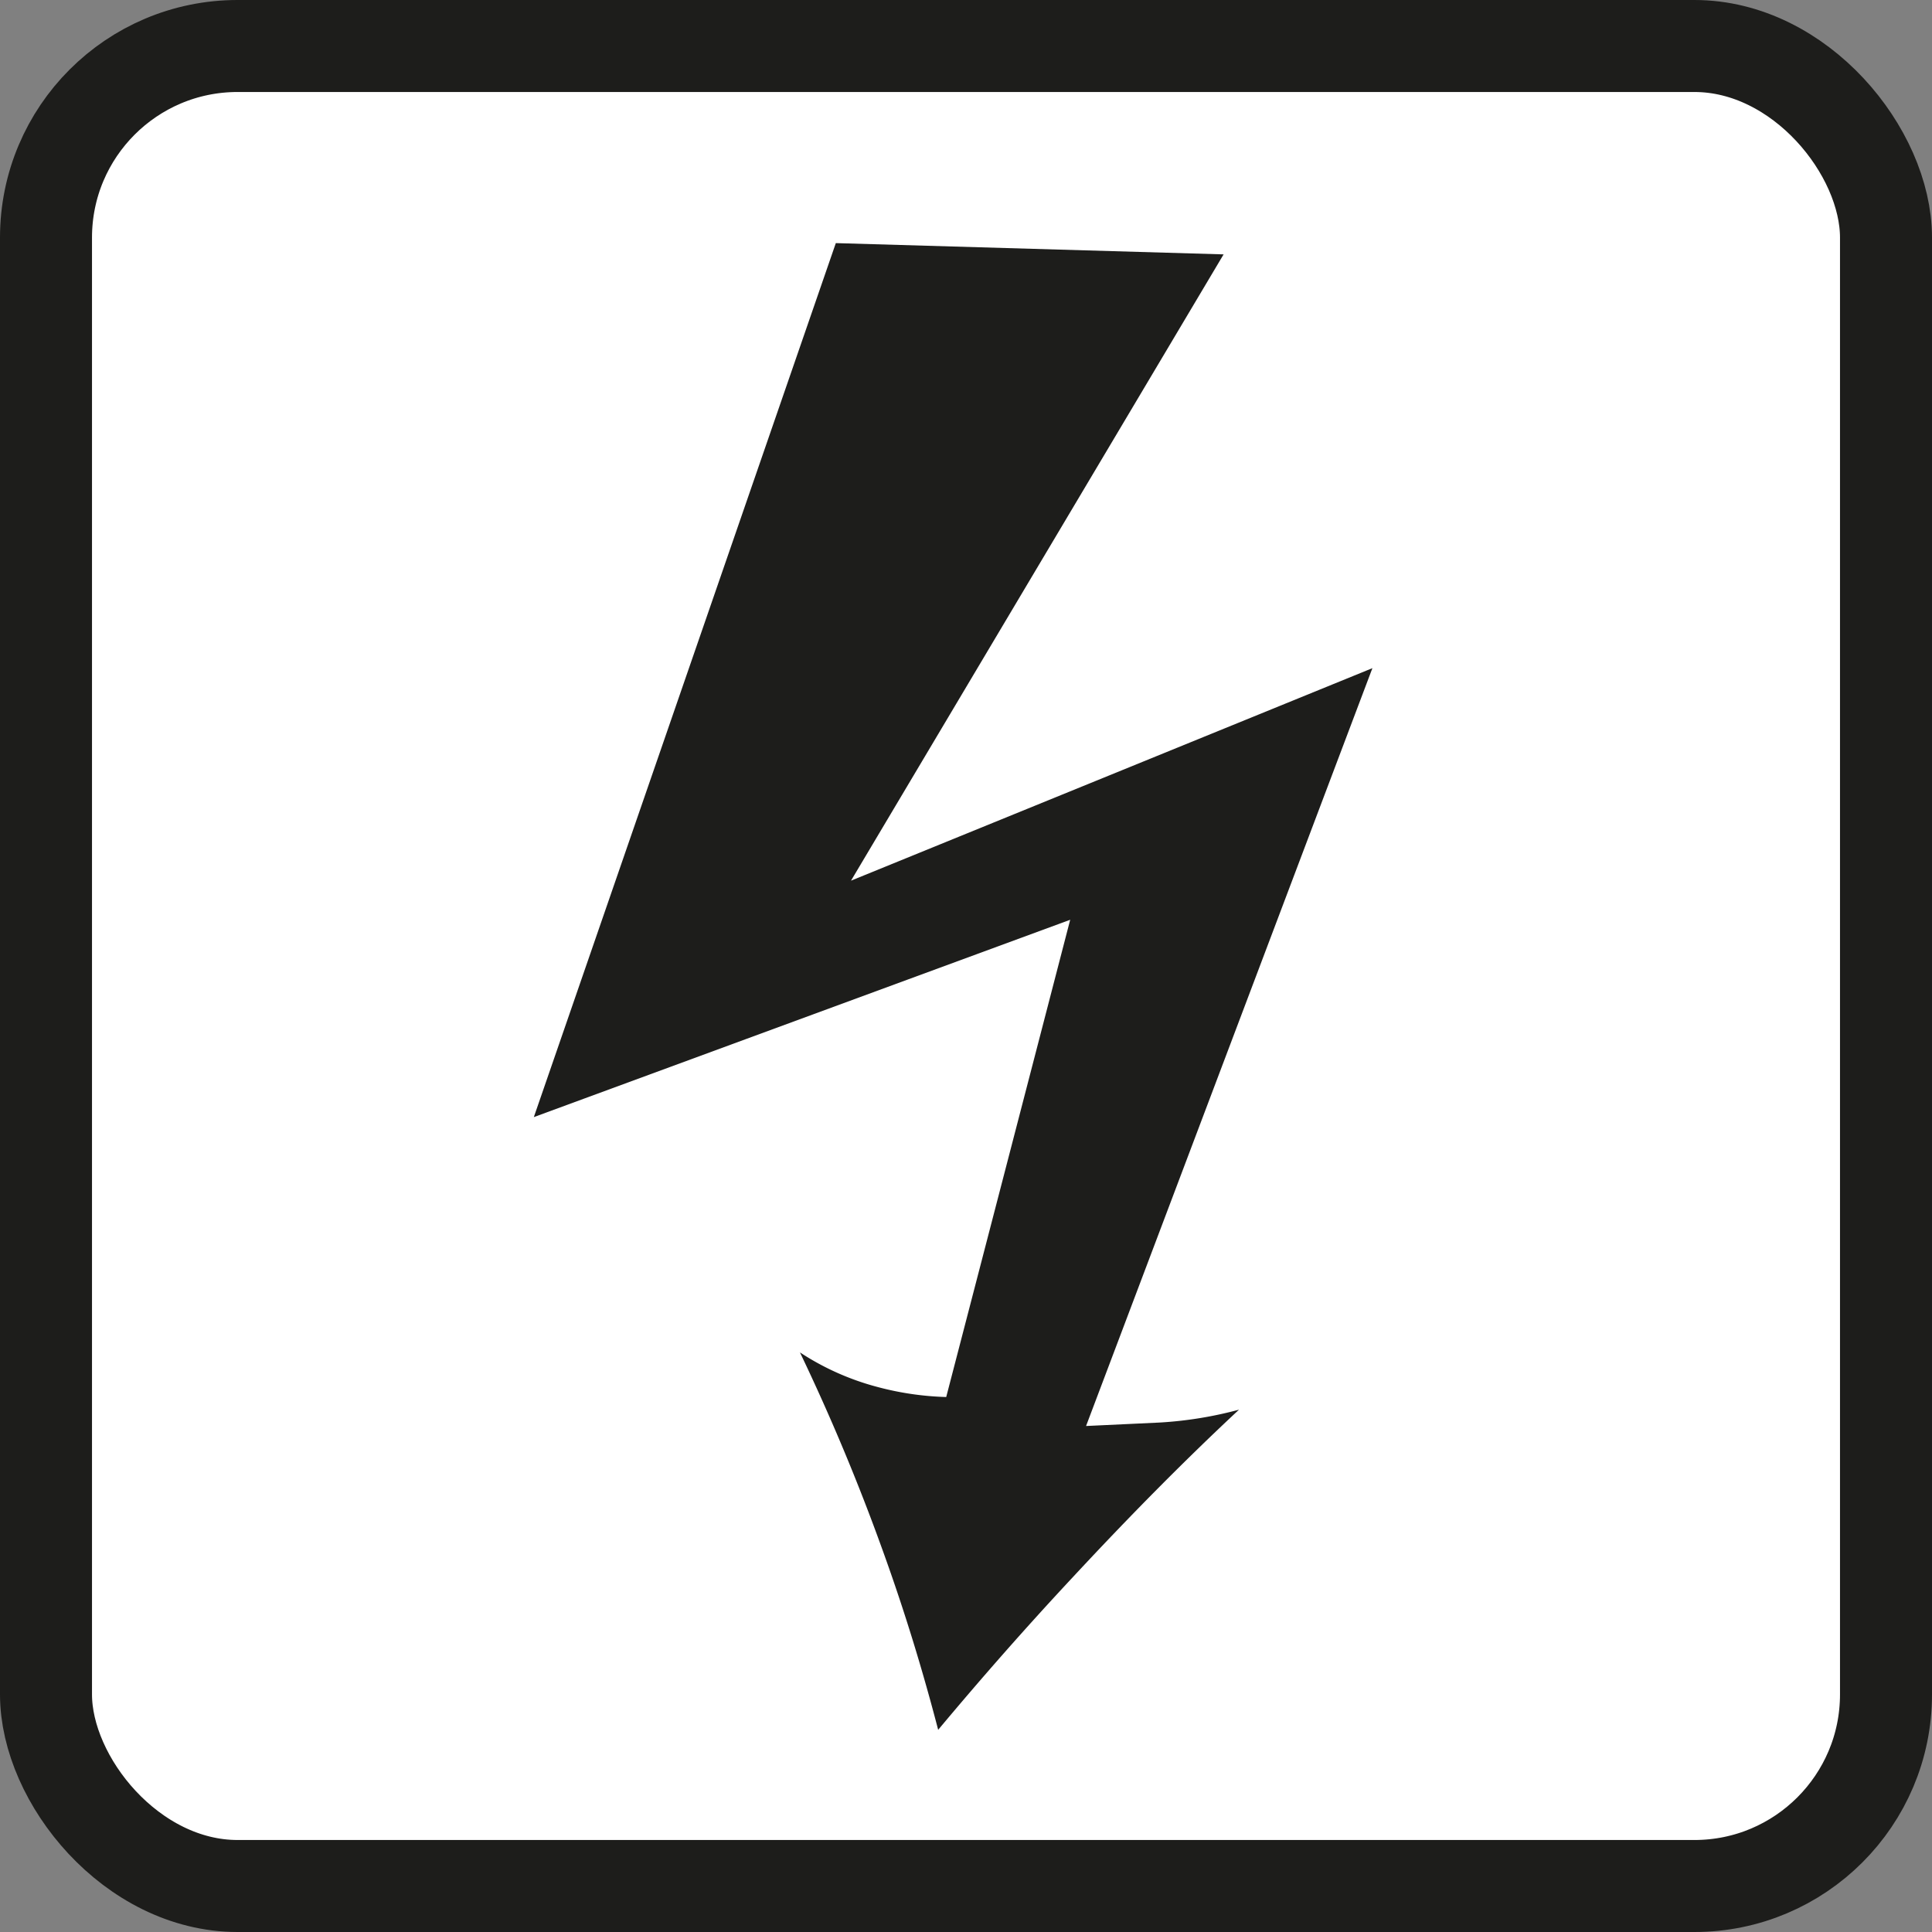
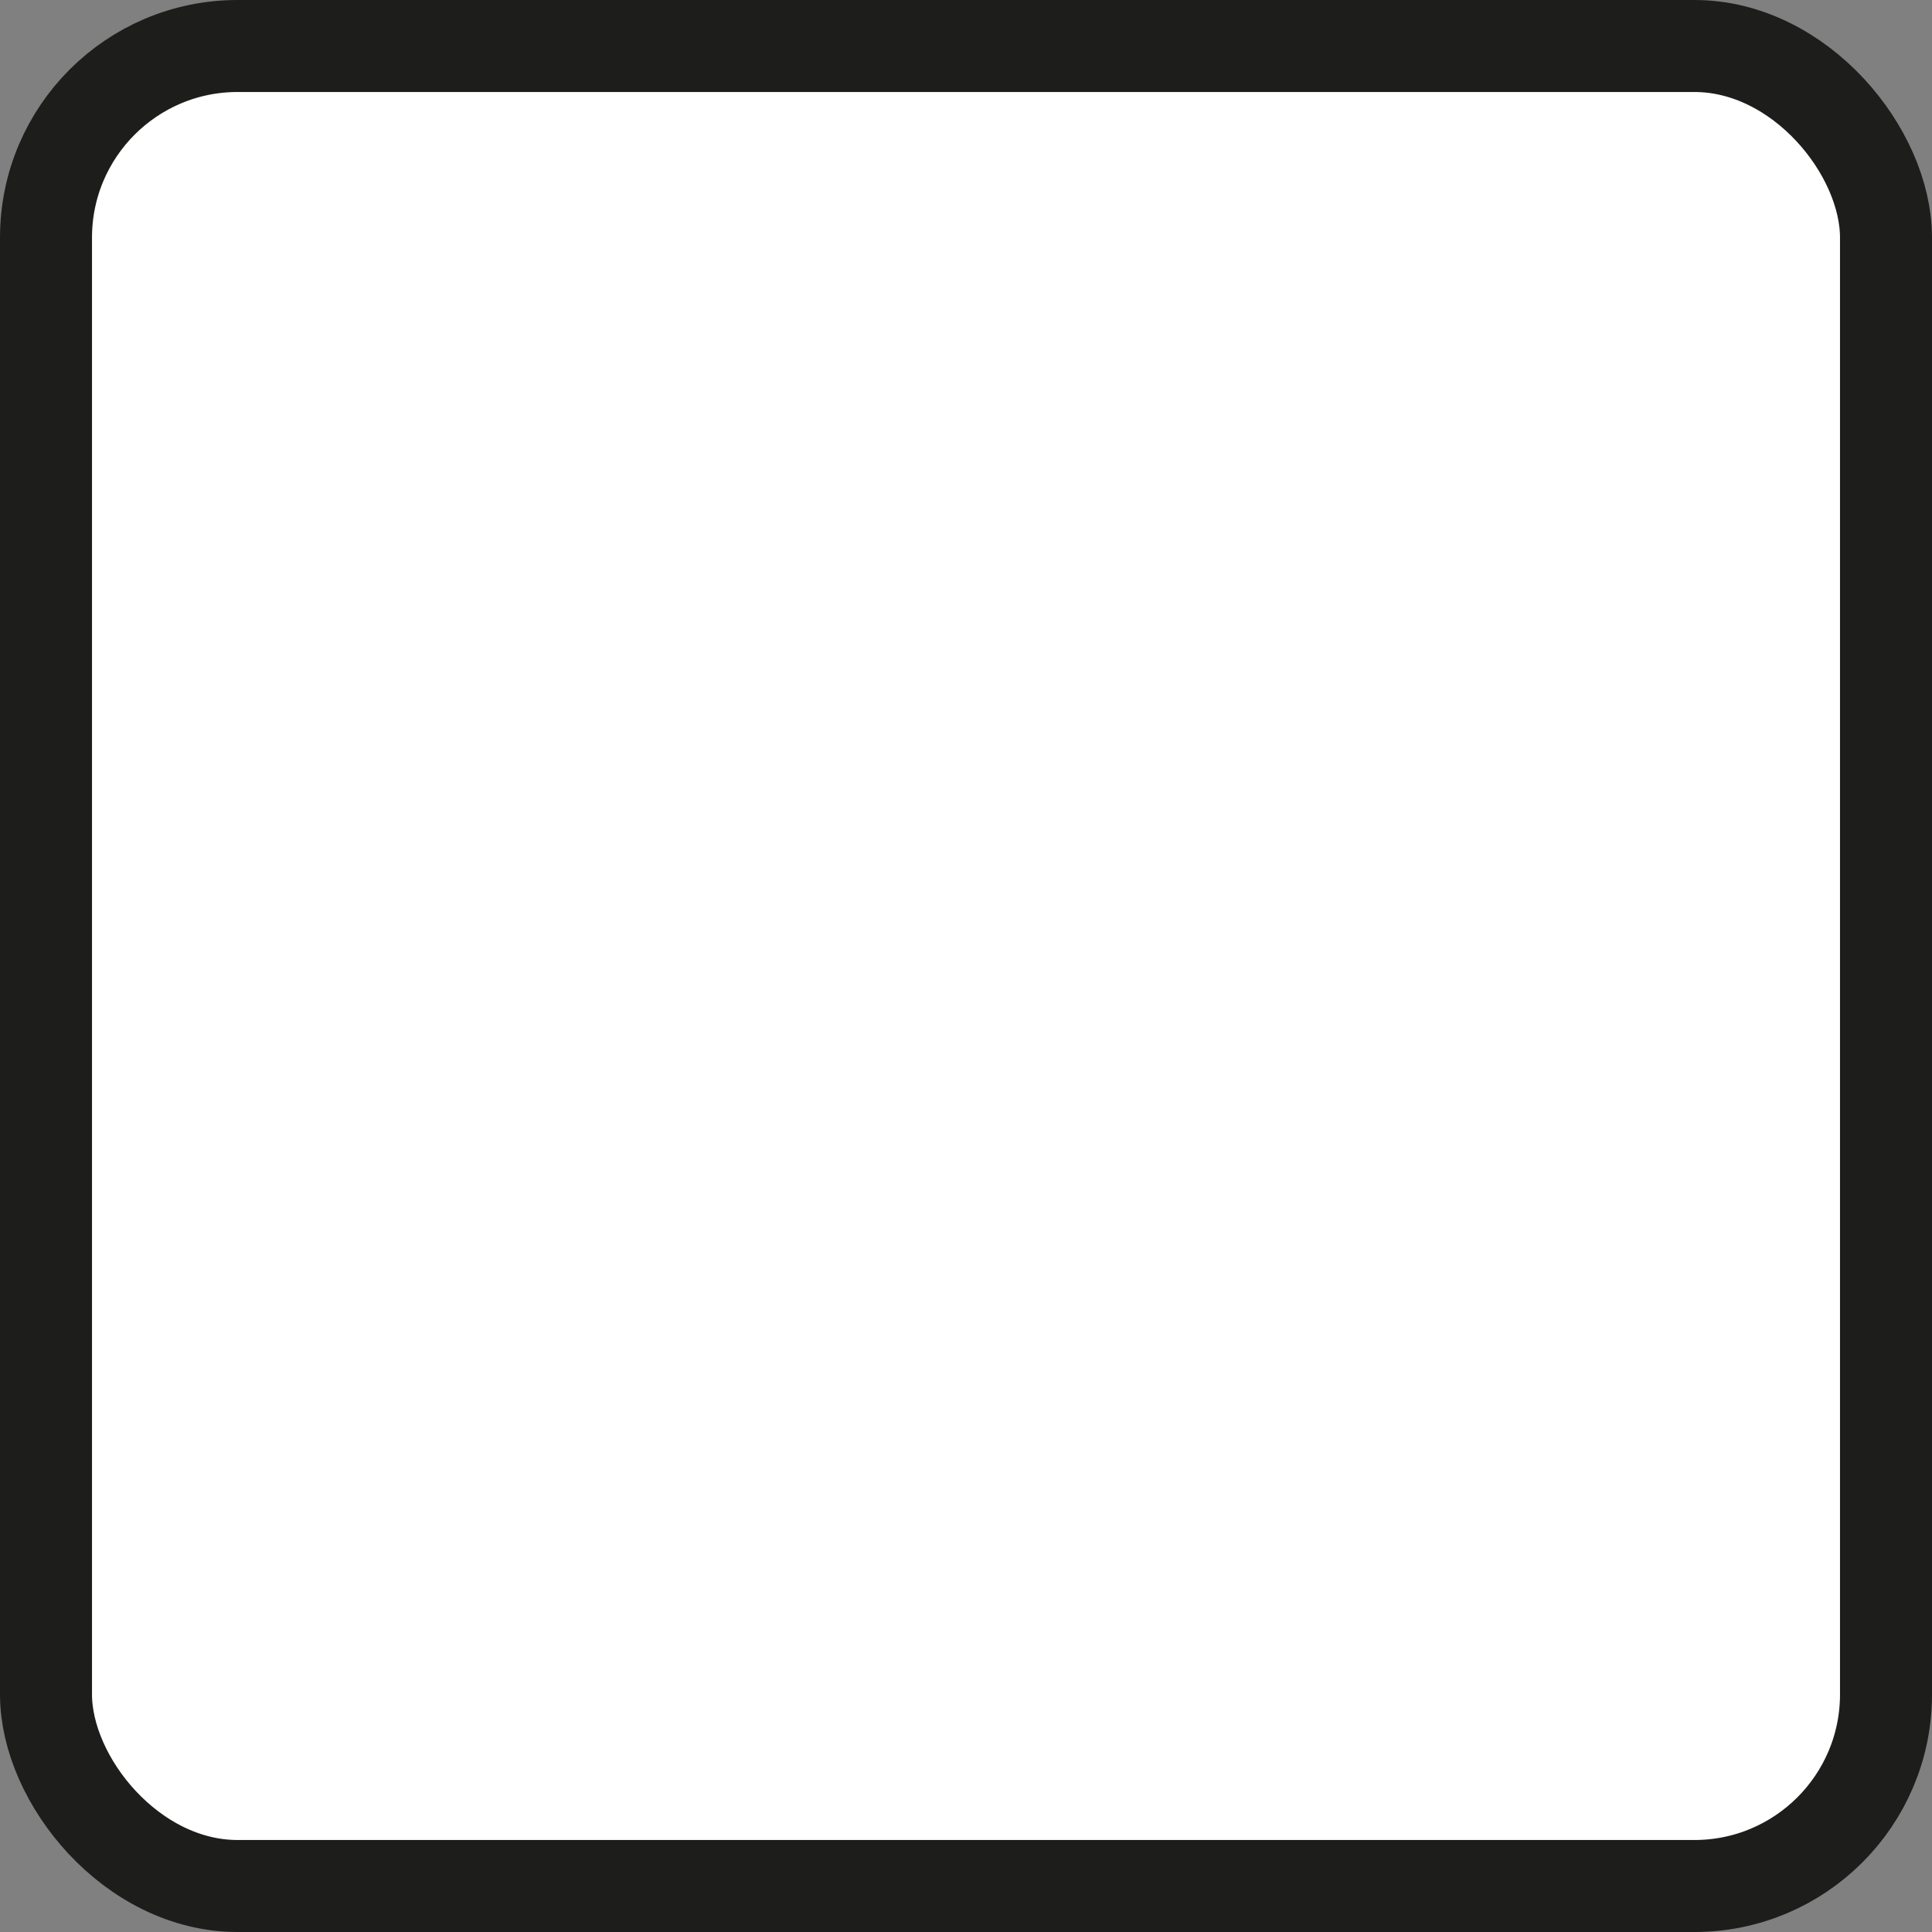
<svg xmlns="http://www.w3.org/2000/svg" viewBox="0 0 84 84">
  <rect x="0" y="0" width="84" height="84" fill="#808080" stroke="none" />
  <defs>
    <style>.cls-1{fill:#fff;stroke:#1d1d1b;stroke-miterlimit:10;stroke-width:4px;}.cls-2{fill:#1d1d1b;}</style>
  </defs>
  <g id="Calque_2" data-name="Calque 2">
    <g id="V2">
      <g id="electricite">
        <rect class="cls-1" x="2" y="2" width="80" height="80" rx="8.33" />
-         <path class="cls-2" d="M36.34,10.57l-13.13,38,23.32-8.58q-2.69,10.37-5.39,20.75a12.94,12.94,0,0,1-3-.44,11.44,11.44,0,0,1-3.36-1.5,92.12,92.12,0,0,1,3.58,8.56c1,2.76,1.79,5.39,2.43,7.85,1.82-2.18,3.8-4.44,5.95-6.74,2.4-2.58,4.79-5,7.13-7.18a17,17,0,0,1-3.46.56L47.22,62,59.67,29.05,37,38.29,53.2,11.06Z" />
      </g>
    </g>
  </g>
</svg>